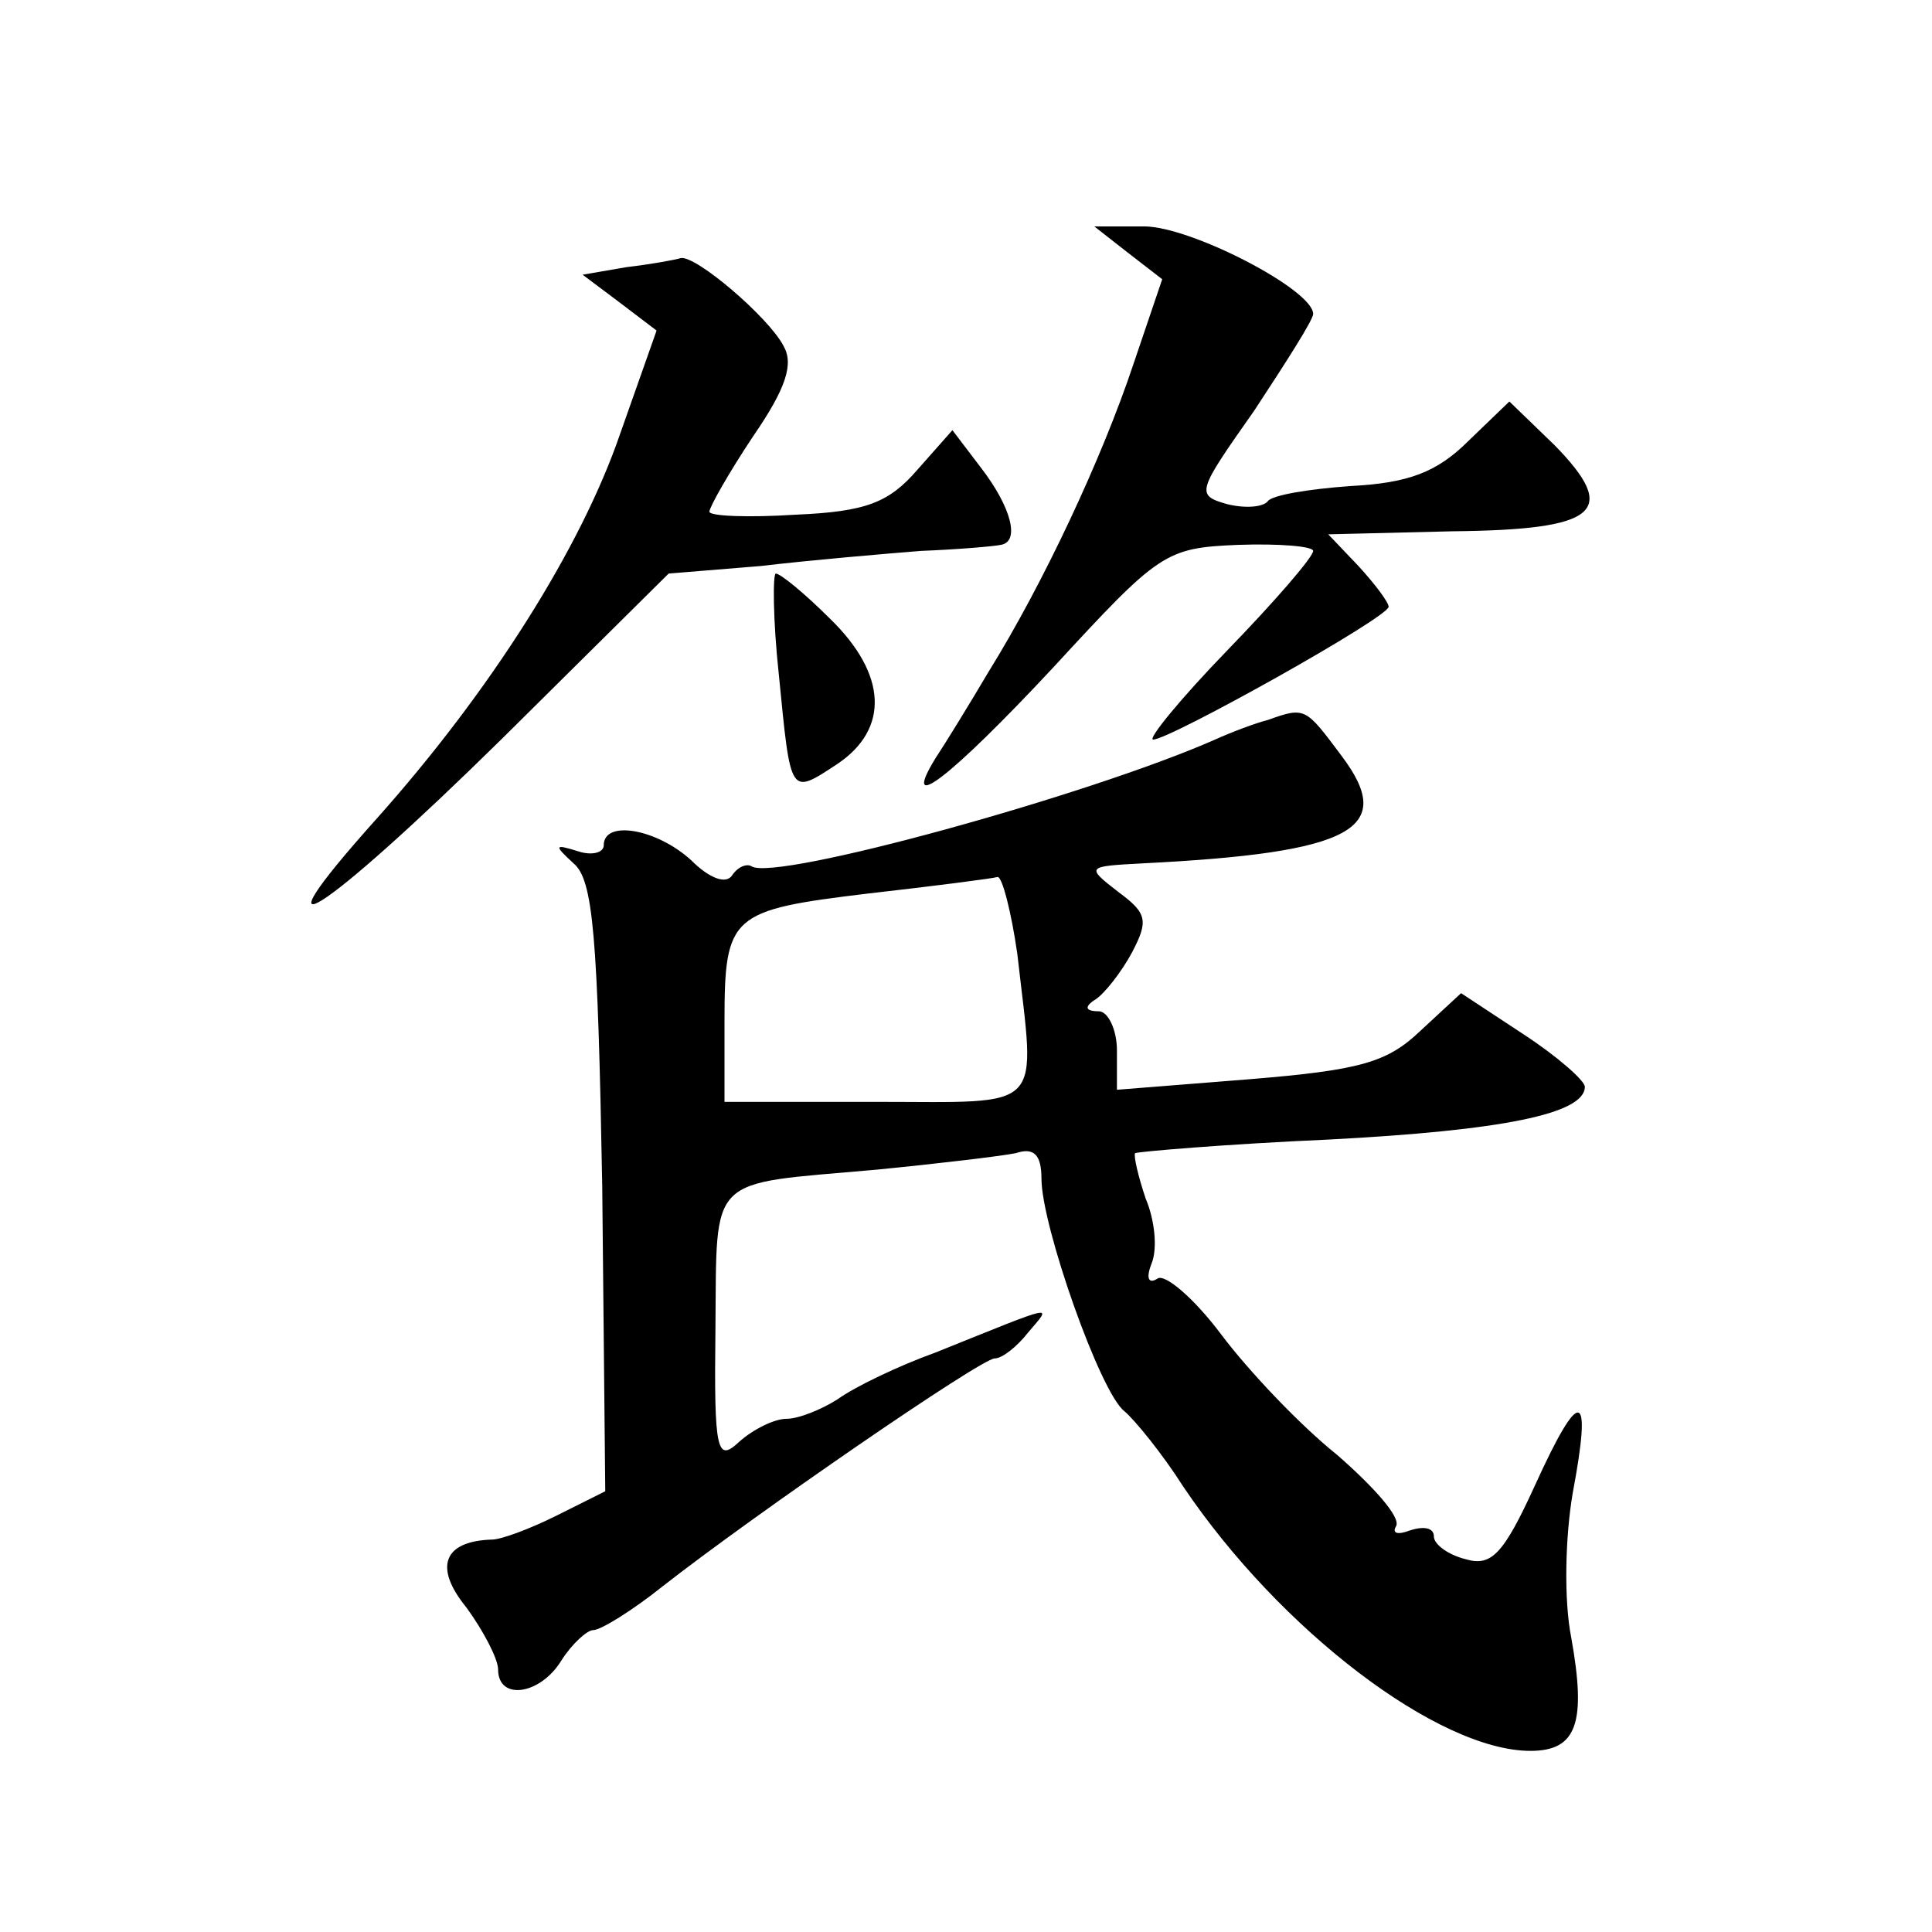
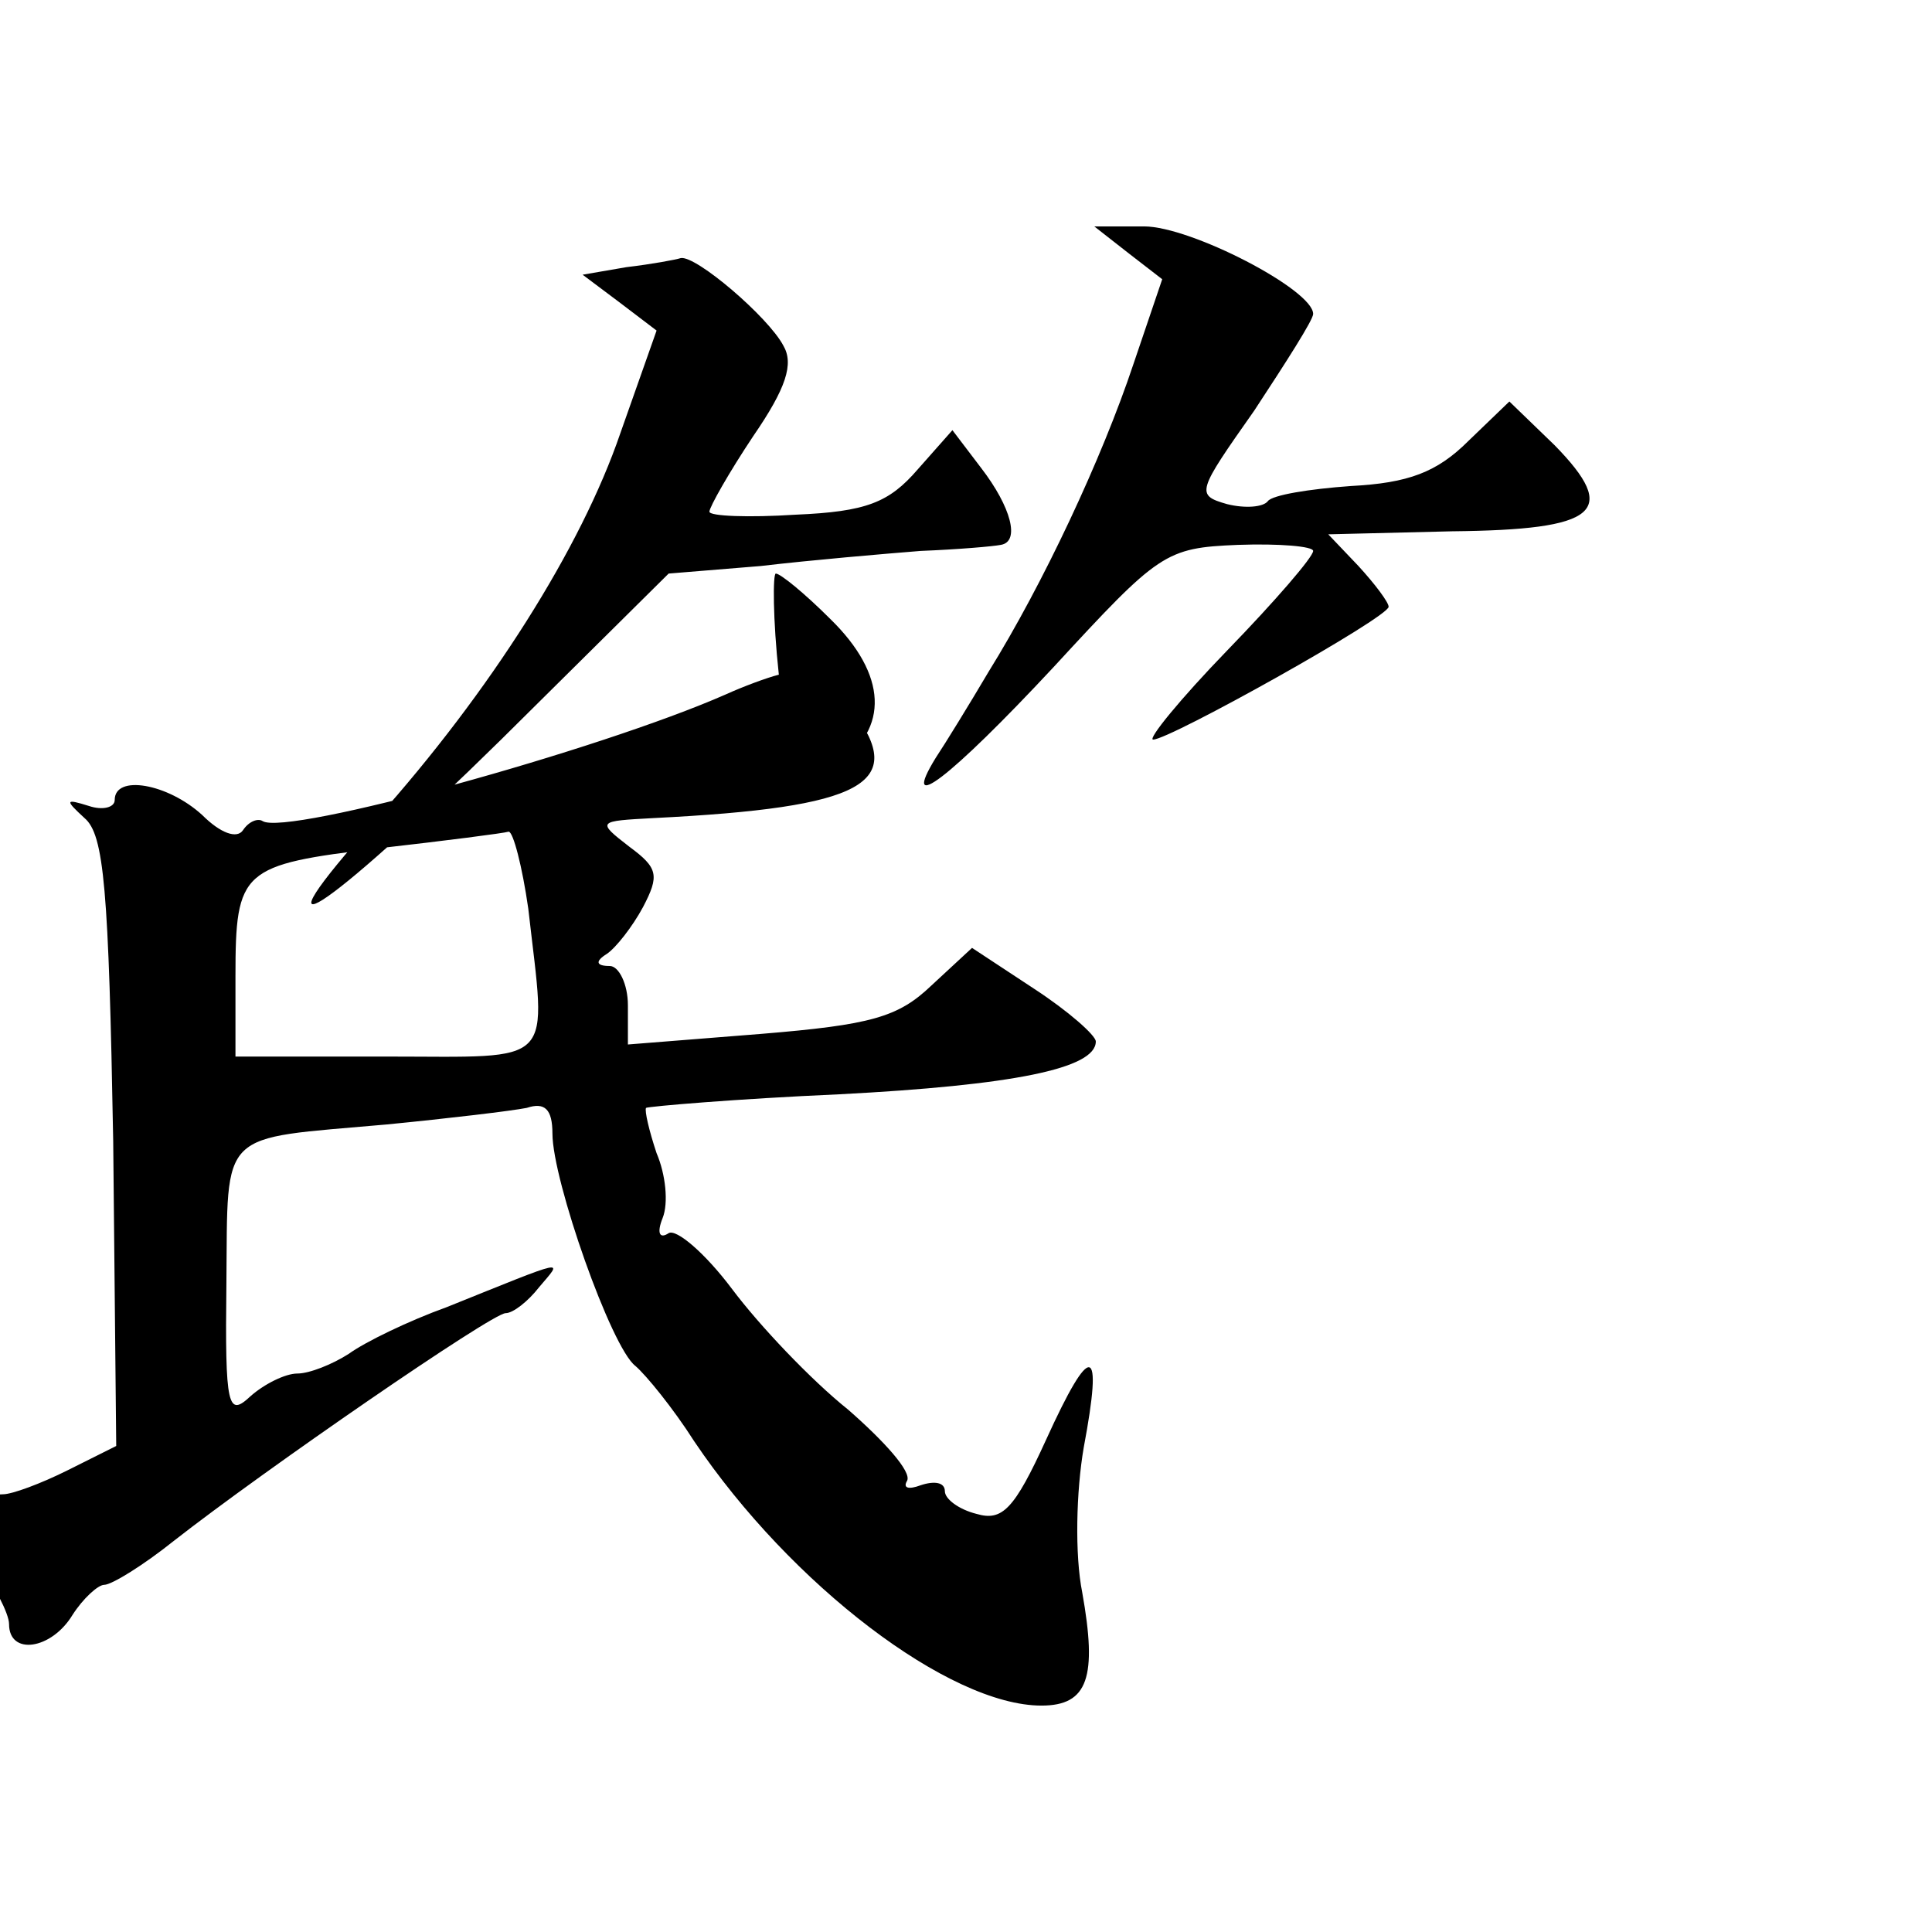
<svg xmlns="http://www.w3.org/2000/svg" version="1.0" width="128pt" height="128pt" viewBox="0 0 128 128" preserveAspectRatio="xMidYMid meet">
  <g transform="translate(0,128) scale(0.1,-0.1)" fill="#0" stroke="none">
-     <path d="M748 1112 l22 -17 -19 -56 c-21 -63 -60 -146 -96 -204 -13 -22 -29 -48 -35 -57 -24 -39 9 -14 78 60 70 76 74 79 122 81 28 1 50 -1 50 -4 0 -4 -25 -33 -57 -66 -31 -32 -53 -59 -49 -59 11 0 156 81 156 88 0 3 -9 15 -20 27 l-20 21 82 2 c97 1 111 13 68 57 l-30 29 -27 -26 c-21 -21 -40 -28 -78 -30 -28 -2 -52 -6 -55 -10 -3 -4 -15 -5 -27 -2 -21 6 -20 8 18 62 21 32 39 60 39 64 0 16 -81 58 -112 58 l-33 0 23 -18z M415 1103 l-29 -5 24 -18 25 -19 -24 -68 c-26 -76 -86 -171 -162 -256 -85 -95 -36 -64 83 53 l111 110 61 5 c34 4 81 8 106 10 25 1 48 3 53 4 13 2 7 25 -13 51 l-19 25 -23 -26 c-19 -22 -34 -28 -81 -30 -31 -2 -57 -1 -57 2 0 3 13 26 29 50 22 32 27 48 20 60 -10 19 -58 60 -68 58 -3 -1 -19 -4 -36 -6z M516 833 c8 -81 7 -80 39 -59 34 23 33 59 -5 96 -17 17 -33 30 -36 30 -2 0 -2 -30 2 -67z M840 803 c-8 -2 -24 -8 -35 -13 -84 -37 -291 -94 -307 -84 -3 2 -9 0 -13 -6 -4 -6 -15 -2 -27 10 -23 21 -58 27 -58 10 0 -5 -8 -7 -17 -4 -16 5 -16 4 -3 -8 13 -11 16 -47 19 -214 l2 -202 -32 -16 c-18 -9 -37 -16 -43 -16 -32 -1 -39 -18 -17 -45 11 -15 21 -34 21 -41 0 -21 28 -17 42 6 7 11 17 20 21 20 5 0 26 13 46 29 60 47 211 151 220 151 5 0 15 8 22 17 16 19 21 20 -61 -13 -25 -9 -54 -23 -65 -31 -11 -7 -26 -13 -34 -13 -8 0 -22 -7 -31 -15 -15 -14 -17 -8 -16 75 1 103 -6 95 106 105 41 4 83 9 93 11 12 4 17 -1 17 -17 0 -31 39 -142 55 -154 7 -6 25 -28 39 -50 64 -95 169 -175 230 -175 31 0 37 19 27 75 -5 25 -4 67 1 96 13 69 5 71 -25 5 -21 -46 -29 -54 -46 -49 -12 3 -21 10 -21 15 0 6 -7 7 -16 4 -8 -3 -12 -2 -9 3 3 6 -15 26 -39 47 -25 20 -59 56 -77 80 -18 24 -37 40 -42 37 -6 -4 -8 0 -4 10 4 10 2 29 -4 43 -5 15 -8 28 -7 30 2 1 60 6 128 9 115 6 170 17 170 35 0 4 -18 20 -41 35 l-41 27 -27 -25 c-22 -21 -40 -26 -113 -32 l-88 -7 0 26 c0 14 -6 26 -12 26 -9 0 -10 3 -2 8 6 4 17 18 24 31 11 21 10 26 -9 40 -22 17 -21 17 16 19 140 7 168 23 132 71 -24 32 -24 33 -49 24z m-166 -155 c12 -106 20 -98 -94 -98 l-100 0 0 53 c0 71 4 74 95 85 44 5 83 10 86 11 3 0 9 -23 13 -51z" />
+     <path d="M748 1112 l22 -17 -19 -56 c-21 -63 -60 -146 -96 -204 -13 -22 -29 -48 -35 -57 -24 -39 9 -14 78 60 70 76 74 79 122 81 28 1 50 -1 50 -4 0 -4 -25 -33 -57 -66 -31 -32 -53 -59 -49 -59 11 0 156 81 156 88 0 3 -9 15 -20 27 l-20 21 82 2 c97 1 111 13 68 57 l-30 29 -27 -26 c-21 -21 -40 -28 -78 -30 -28 -2 -52 -6 -55 -10 -3 -4 -15 -5 -27 -2 -21 6 -20 8 18 62 21 32 39 60 39 64 0 16 -81 58 -112 58 l-33 0 23 -18z M415 1103 l-29 -5 24 -18 25 -19 -24 -68 c-26 -76 -86 -171 -162 -256 -85 -95 -36 -64 83 53 l111 110 61 5 c34 4 81 8 106 10 25 1 48 3 53 4 13 2 7 25 -13 51 l-19 25 -23 -26 c-19 -22 -34 -28 -81 -30 -31 -2 -57 -1 -57 2 0 3 13 26 29 50 22 32 27 48 20 60 -10 19 -58 60 -68 58 -3 -1 -19 -4 -36 -6z M516 833 c8 -81 7 -80 39 -59 34 23 33 59 -5 96 -17 17 -33 30 -36 30 -2 0 -2 -30 2 -67z c-8 -2 -24 -8 -35 -13 -84 -37 -291 -94 -307 -84 -3 2 -9 0 -13 -6 -4 -6 -15 -2 -27 10 -23 21 -58 27 -58 10 0 -5 -8 -7 -17 -4 -16 5 -16 4 -3 -8 13 -11 16 -47 19 -214 l2 -202 -32 -16 c-18 -9 -37 -16 -43 -16 -32 -1 -39 -18 -17 -45 11 -15 21 -34 21 -41 0 -21 28 -17 42 6 7 11 17 20 21 20 5 0 26 13 46 29 60 47 211 151 220 151 5 0 15 8 22 17 16 19 21 20 -61 -13 -25 -9 -54 -23 -65 -31 -11 -7 -26 -13 -34 -13 -8 0 -22 -7 -31 -15 -15 -14 -17 -8 -16 75 1 103 -6 95 106 105 41 4 83 9 93 11 12 4 17 -1 17 -17 0 -31 39 -142 55 -154 7 -6 25 -28 39 -50 64 -95 169 -175 230 -175 31 0 37 19 27 75 -5 25 -4 67 1 96 13 69 5 71 -25 5 -21 -46 -29 -54 -46 -49 -12 3 -21 10 -21 15 0 6 -7 7 -16 4 -8 -3 -12 -2 -9 3 3 6 -15 26 -39 47 -25 20 -59 56 -77 80 -18 24 -37 40 -42 37 -6 -4 -8 0 -4 10 4 10 2 29 -4 43 -5 15 -8 28 -7 30 2 1 60 6 128 9 115 6 170 17 170 35 0 4 -18 20 -41 35 l-41 27 -27 -25 c-22 -21 -40 -26 -113 -32 l-88 -7 0 26 c0 14 -6 26 -12 26 -9 0 -10 3 -2 8 6 4 17 18 24 31 11 21 10 26 -9 40 -22 17 -21 17 16 19 140 7 168 23 132 71 -24 32 -24 33 -49 24z m-166 -155 c12 -106 20 -98 -94 -98 l-100 0 0 53 c0 71 4 74 95 85 44 5 83 10 86 11 3 0 9 -23 13 -51z" />
  </g>
</svg>